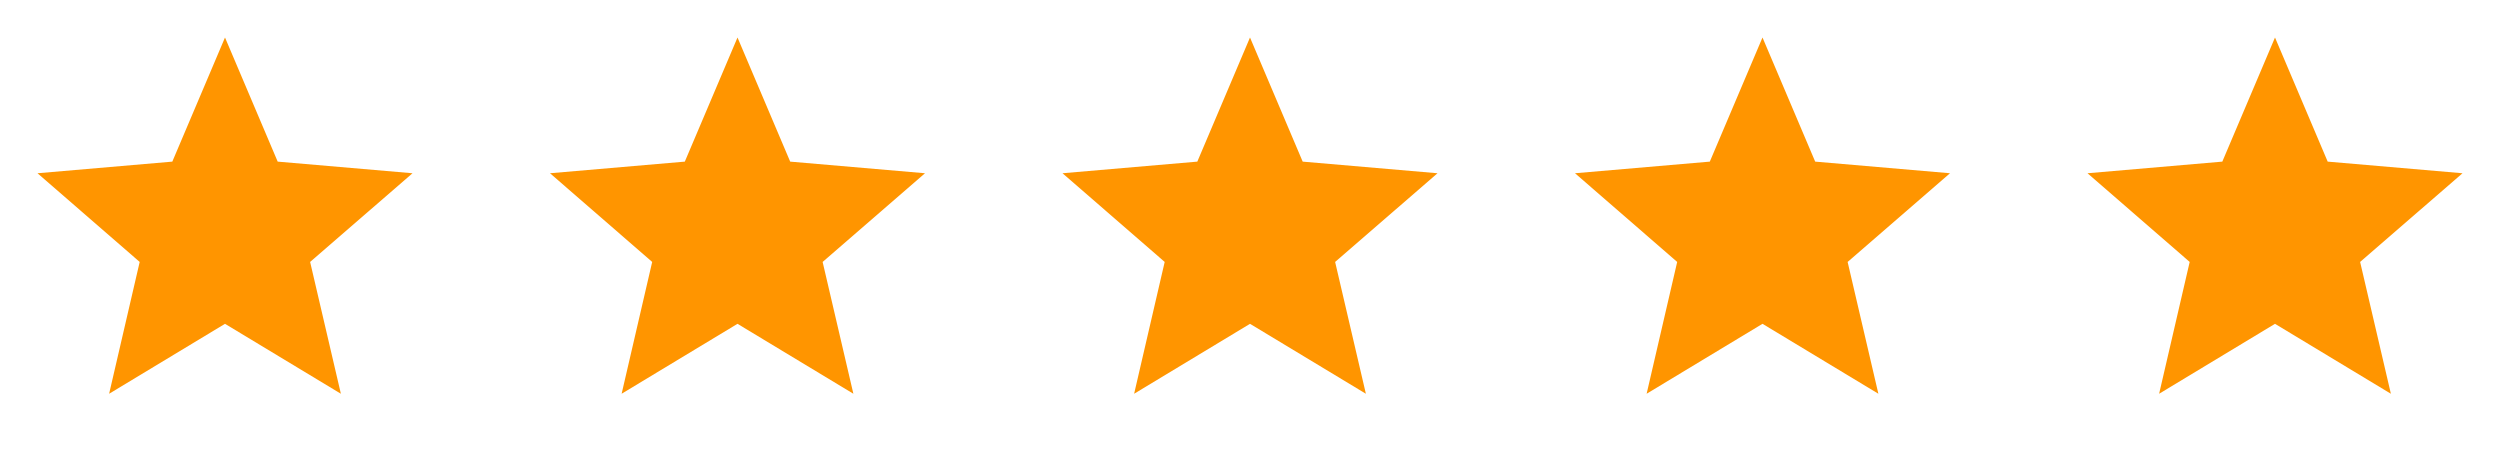
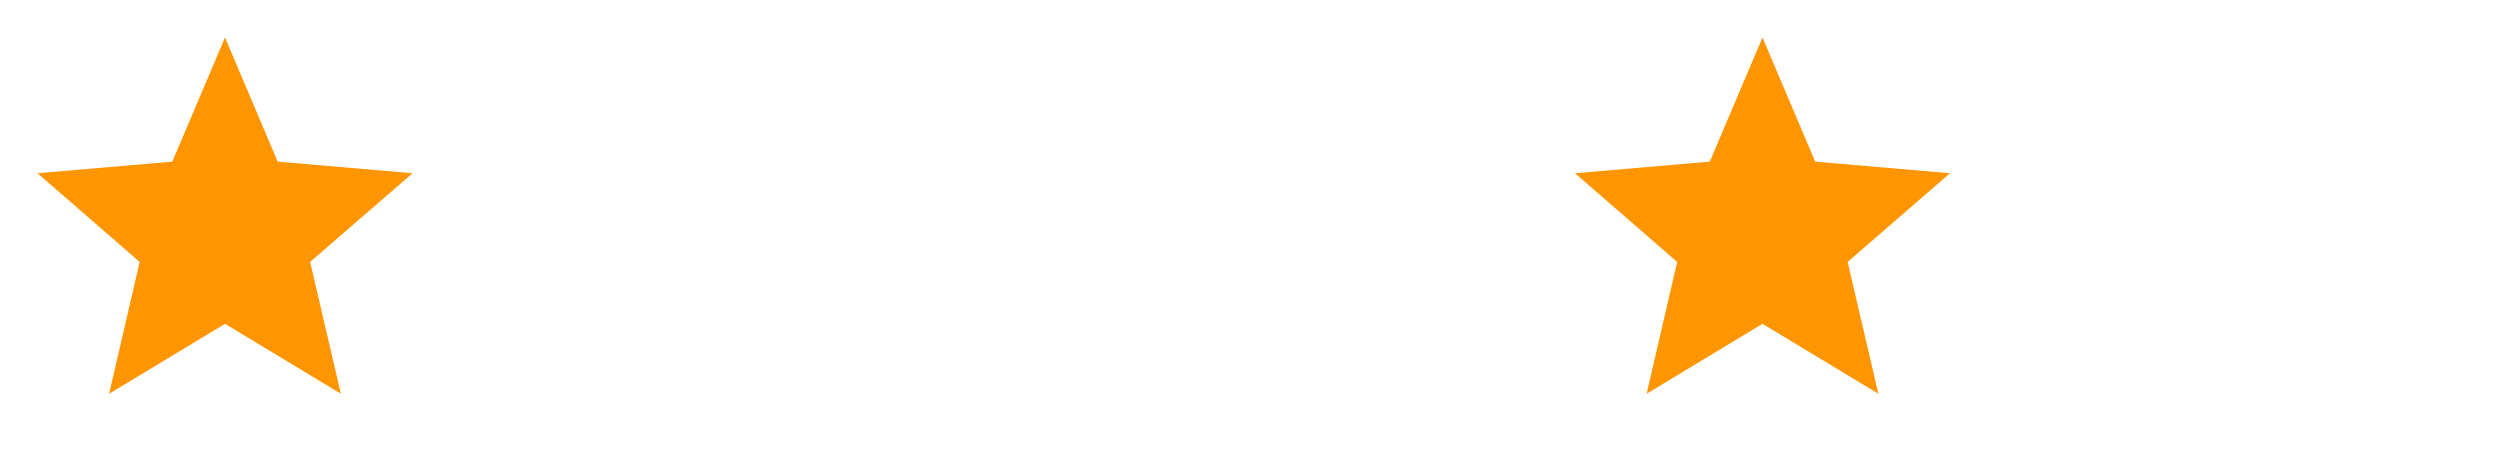
<svg xmlns="http://www.w3.org/2000/svg" width="200" height="36" viewBox="0 0 200 36" fill="none">
  <path d="M18 25.905L27.27 31.5L24.81 20.955L33 13.86L22.215 12.93L18 3L13.785 12.93L3 13.86L11.175 20.955L8.73 31.5L18 25.905Z" fill="#FF9500" />
-   <path d="M59 25.905L68.27 31.5L65.81 20.955L74 13.86L63.215 12.93L59 3L54.785 12.93L44 13.86L52.175 20.955L49.73 31.5L59 25.905Z" fill="#FF9500" />
-   <path d="M100 25.905L109.27 31.5L106.81 20.955L115 13.86L104.215 12.93L100 3L95.785 12.93L85 13.86L93.175 20.955L90.73 31.5L100 25.905Z" fill="#FF9500" />
  <path d="M141 25.905L150.27 31.5L147.81 20.955L156 13.86L145.215 12.93L141 3L136.785 12.93L126 13.86L134.175 20.955L131.73 31.5L141 25.905Z" fill="#FF9500" />
-   <path d="M182 25.905L191.27 31.5L188.81 20.955L197 13.86L186.215 12.93L182 3L177.785 12.93L167 13.86L175.175 20.955L172.73 31.5L182 25.905Z" fill="#FF9500" />
</svg>